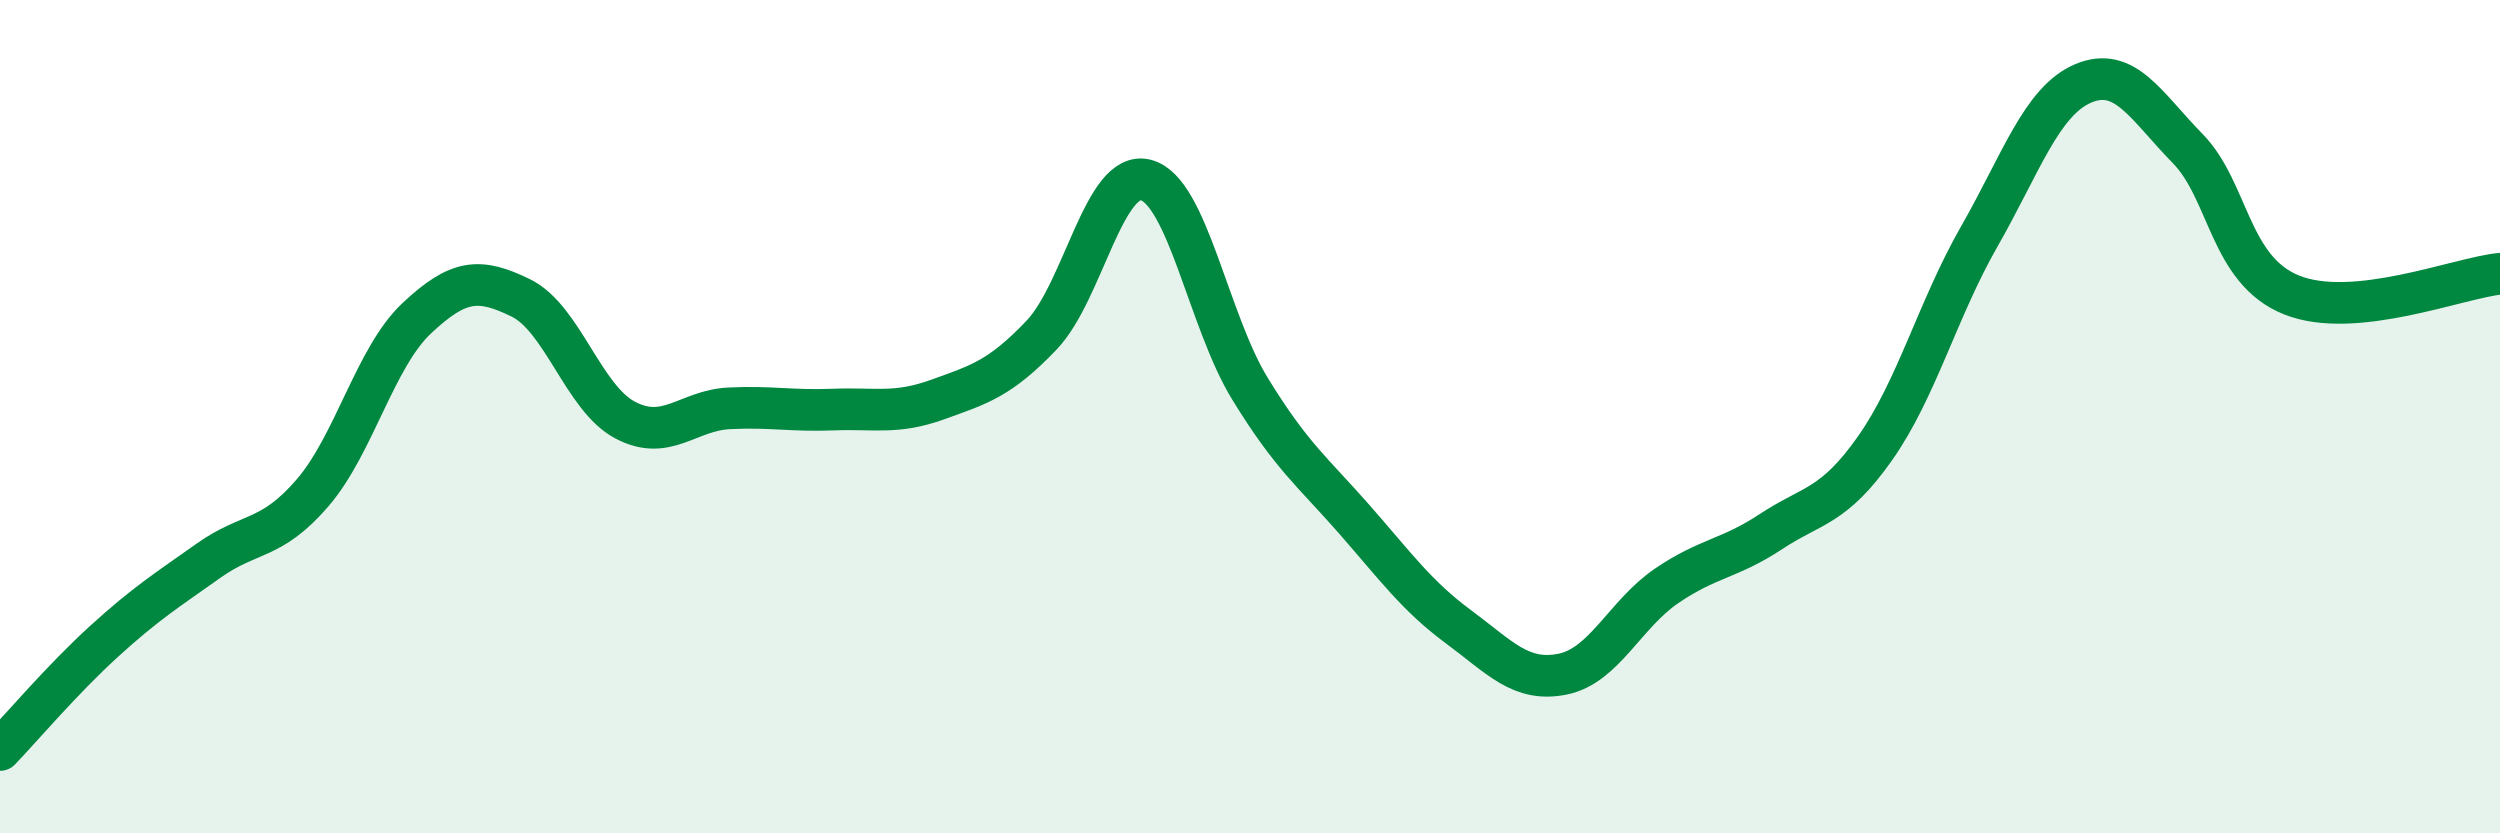
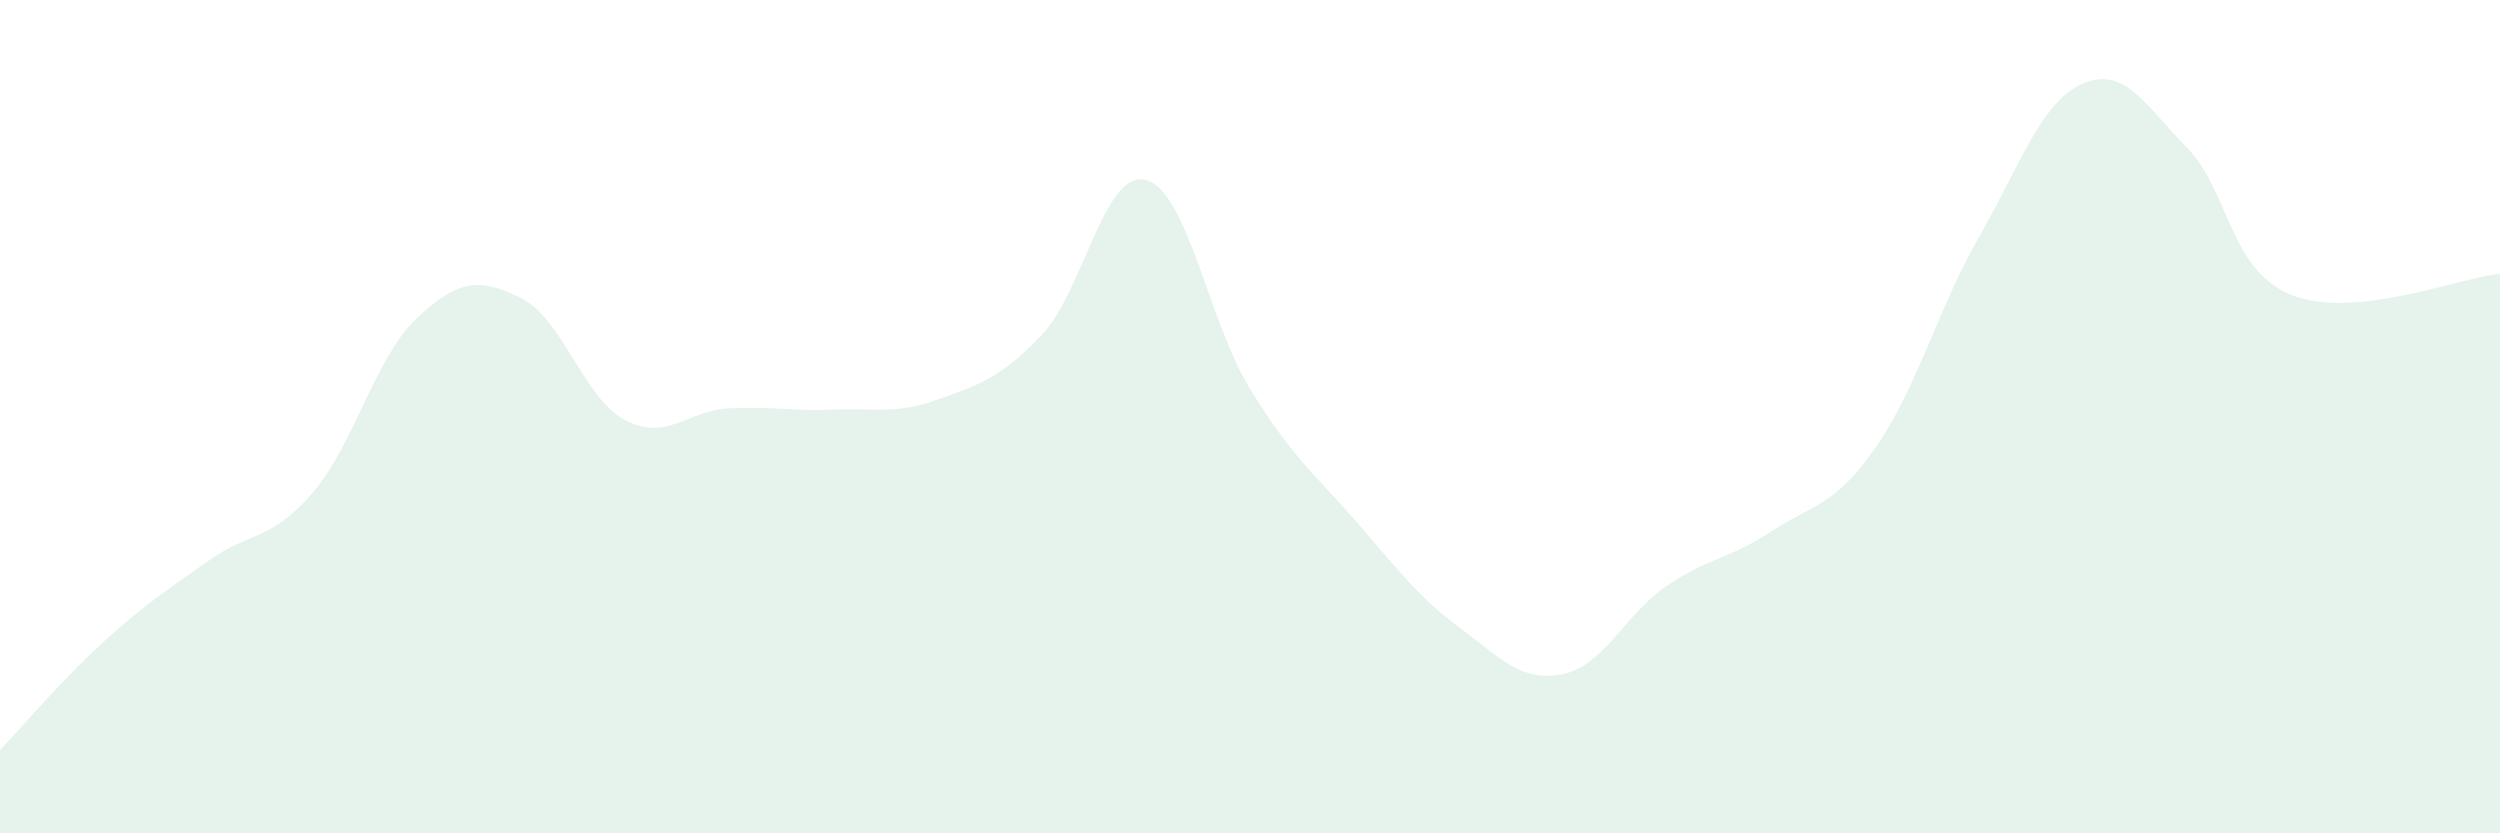
<svg xmlns="http://www.w3.org/2000/svg" width="60" height="20" viewBox="0 0 60 20">
  <path d="M 0,18 C 0.5,17.48 1.5,16.3 2.5,15.39 C 3.5,14.48 4,14.17 5,13.46 C 6,12.75 6.5,12.99 7.5,11.83 C 8.5,10.67 9,8.58 10,7.64 C 11,6.7 11.5,6.66 12.5,7.15 C 13.5,7.64 14,9.55 15,10.08 C 16,10.61 16.5,9.85 17.5,9.8 C 18.5,9.75 19,9.87 20,9.83 C 21,9.79 21.5,9.95 22.5,9.59 C 23.5,9.23 24,9.09 25,8.04 C 26,6.99 26.5,4.06 27.5,4.32 C 28.5,4.58 29,7.7 30,9.33 C 31,10.96 31.5,11.32 32.5,12.46 C 33.5,13.6 34,14.3 35,15.04 C 36,15.78 36.5,16.38 37.5,16.18 C 38.5,15.98 39,14.74 40,14.06 C 41,13.38 41.5,13.42 42.5,12.76 C 43.5,12.1 44,12.18 45,10.76 C 46,9.34 46.5,7.43 47.5,5.68 C 48.5,3.93 49,2.42 50,2 C 51,1.58 51.5,2.54 52.5,3.56 C 53.5,4.58 53.5,6.48 55,7.08 C 56.5,7.68 59,6.67 60,6.57L60 20L0 20Z" fill="#008740" opacity="0.1" stroke-linecap="round" stroke-linejoin="round" />
-   <path d="M 0,18 C 0.5,17.48 1.5,16.3 2.5,15.39 C 3.5,14.48 4,14.17 5,13.46 C 6,12.75 6.5,12.99 7.5,11.83 C 8.5,10.67 9,8.58 10,7.64 C 11,6.7 11.5,6.66 12.5,7.15 C 13.5,7.64 14,9.55 15,10.08 C 16,10.61 16.5,9.85 17.5,9.8 C 18.5,9.75 19,9.87 20,9.83 C 21,9.79 21.5,9.95 22.5,9.59 C 23.5,9.23 24,9.09 25,8.04 C 26,6.99 26.5,4.06 27.5,4.32 C 28.5,4.58 29,7.7 30,9.33 C 31,10.96 31.5,11.32 32.5,12.46 C 33.5,13.6 34,14.3 35,15.04 C 36,15.78 36.5,16.38 37.5,16.18 C 38.5,15.98 39,14.74 40,14.06 C 41,13.38 41.5,13.42 42.5,12.76 C 43.5,12.1 44,12.18 45,10.76 C 46,9.34 46.5,7.43 47.5,5.68 C 48.5,3.93 49,2.42 50,2 C 51,1.58 51.5,2.54 52.5,3.56 C 53.5,4.58 53.5,6.48 55,7.08 C 56.5,7.68 59,6.67 60,6.57" stroke="#008740" stroke-width="1" fill="none" stroke-linecap="round" stroke-linejoin="round" />
</svg>